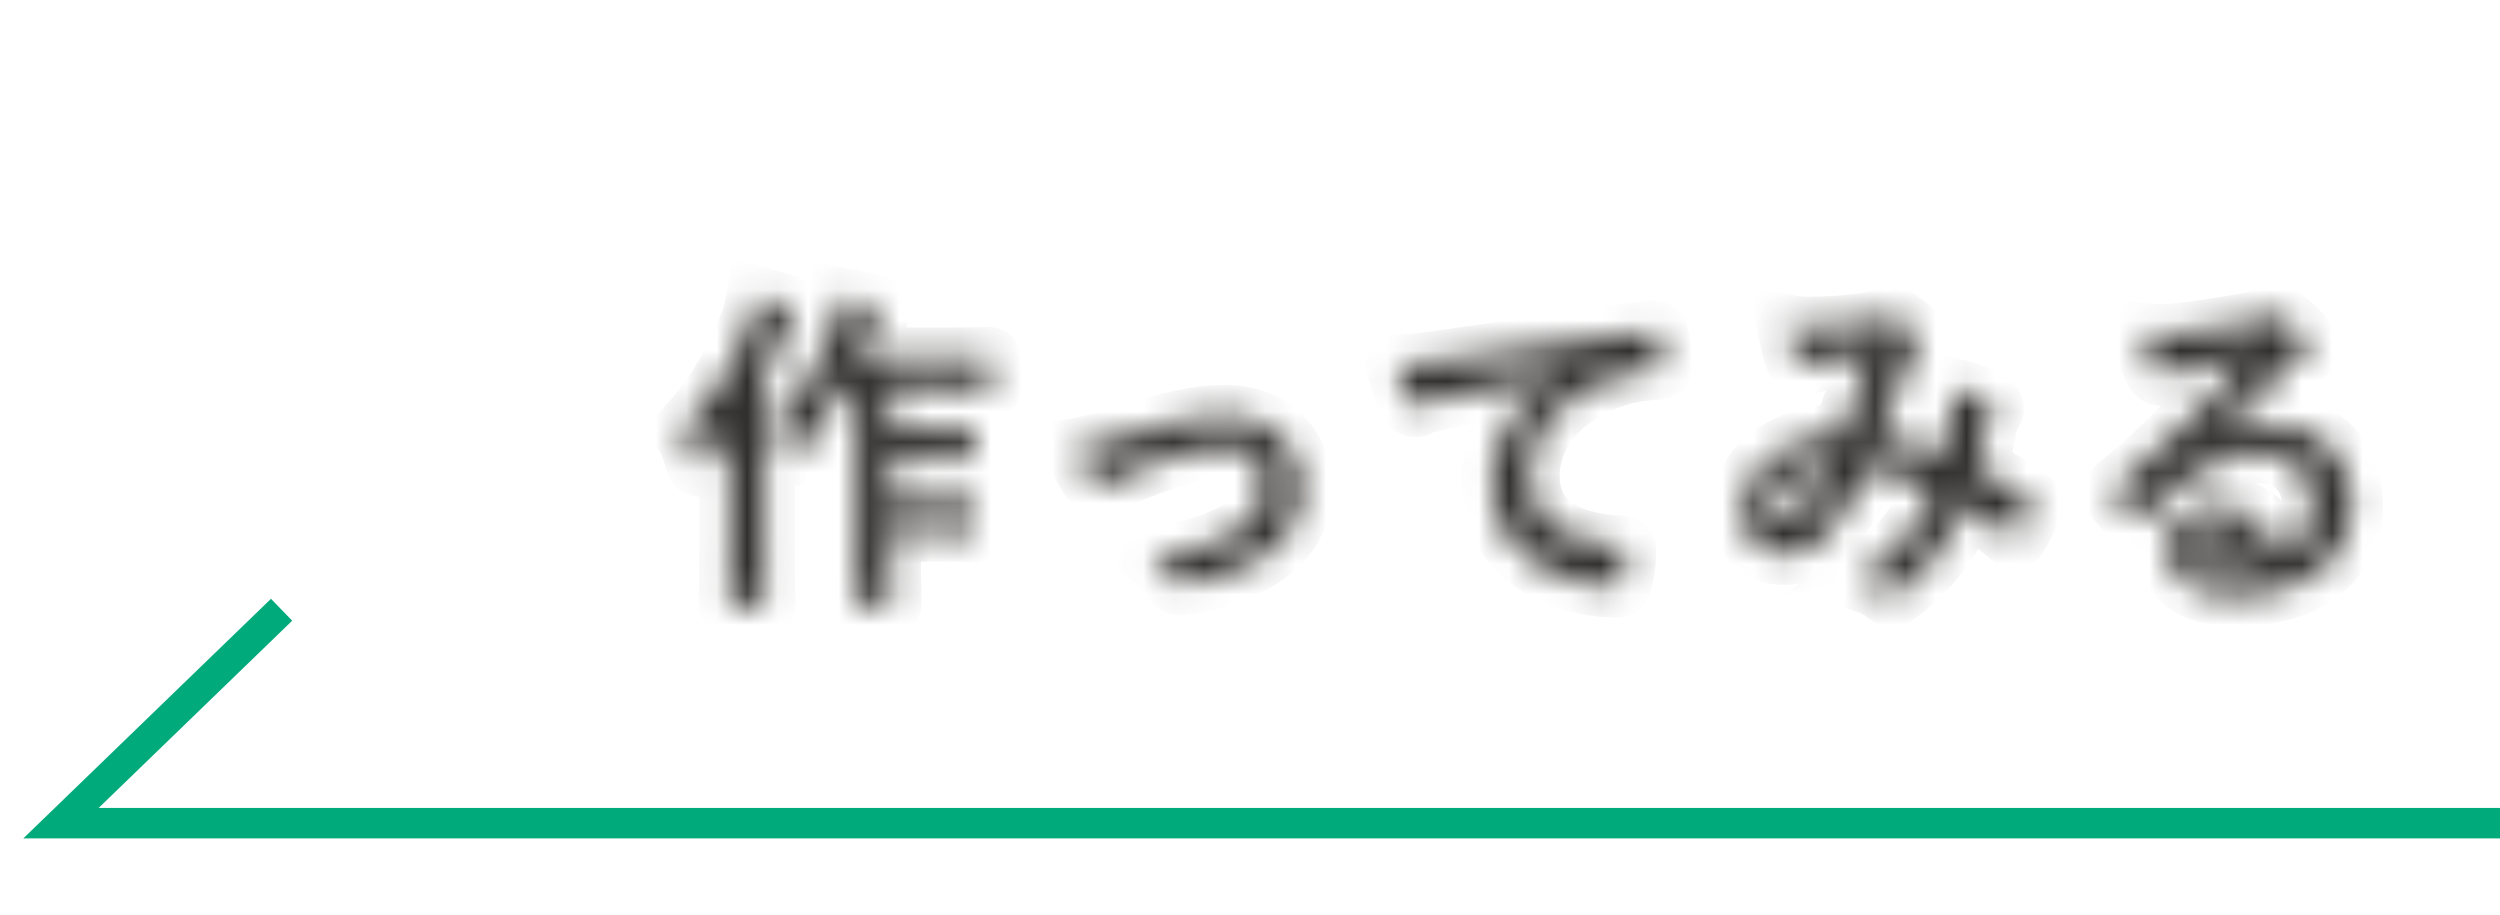
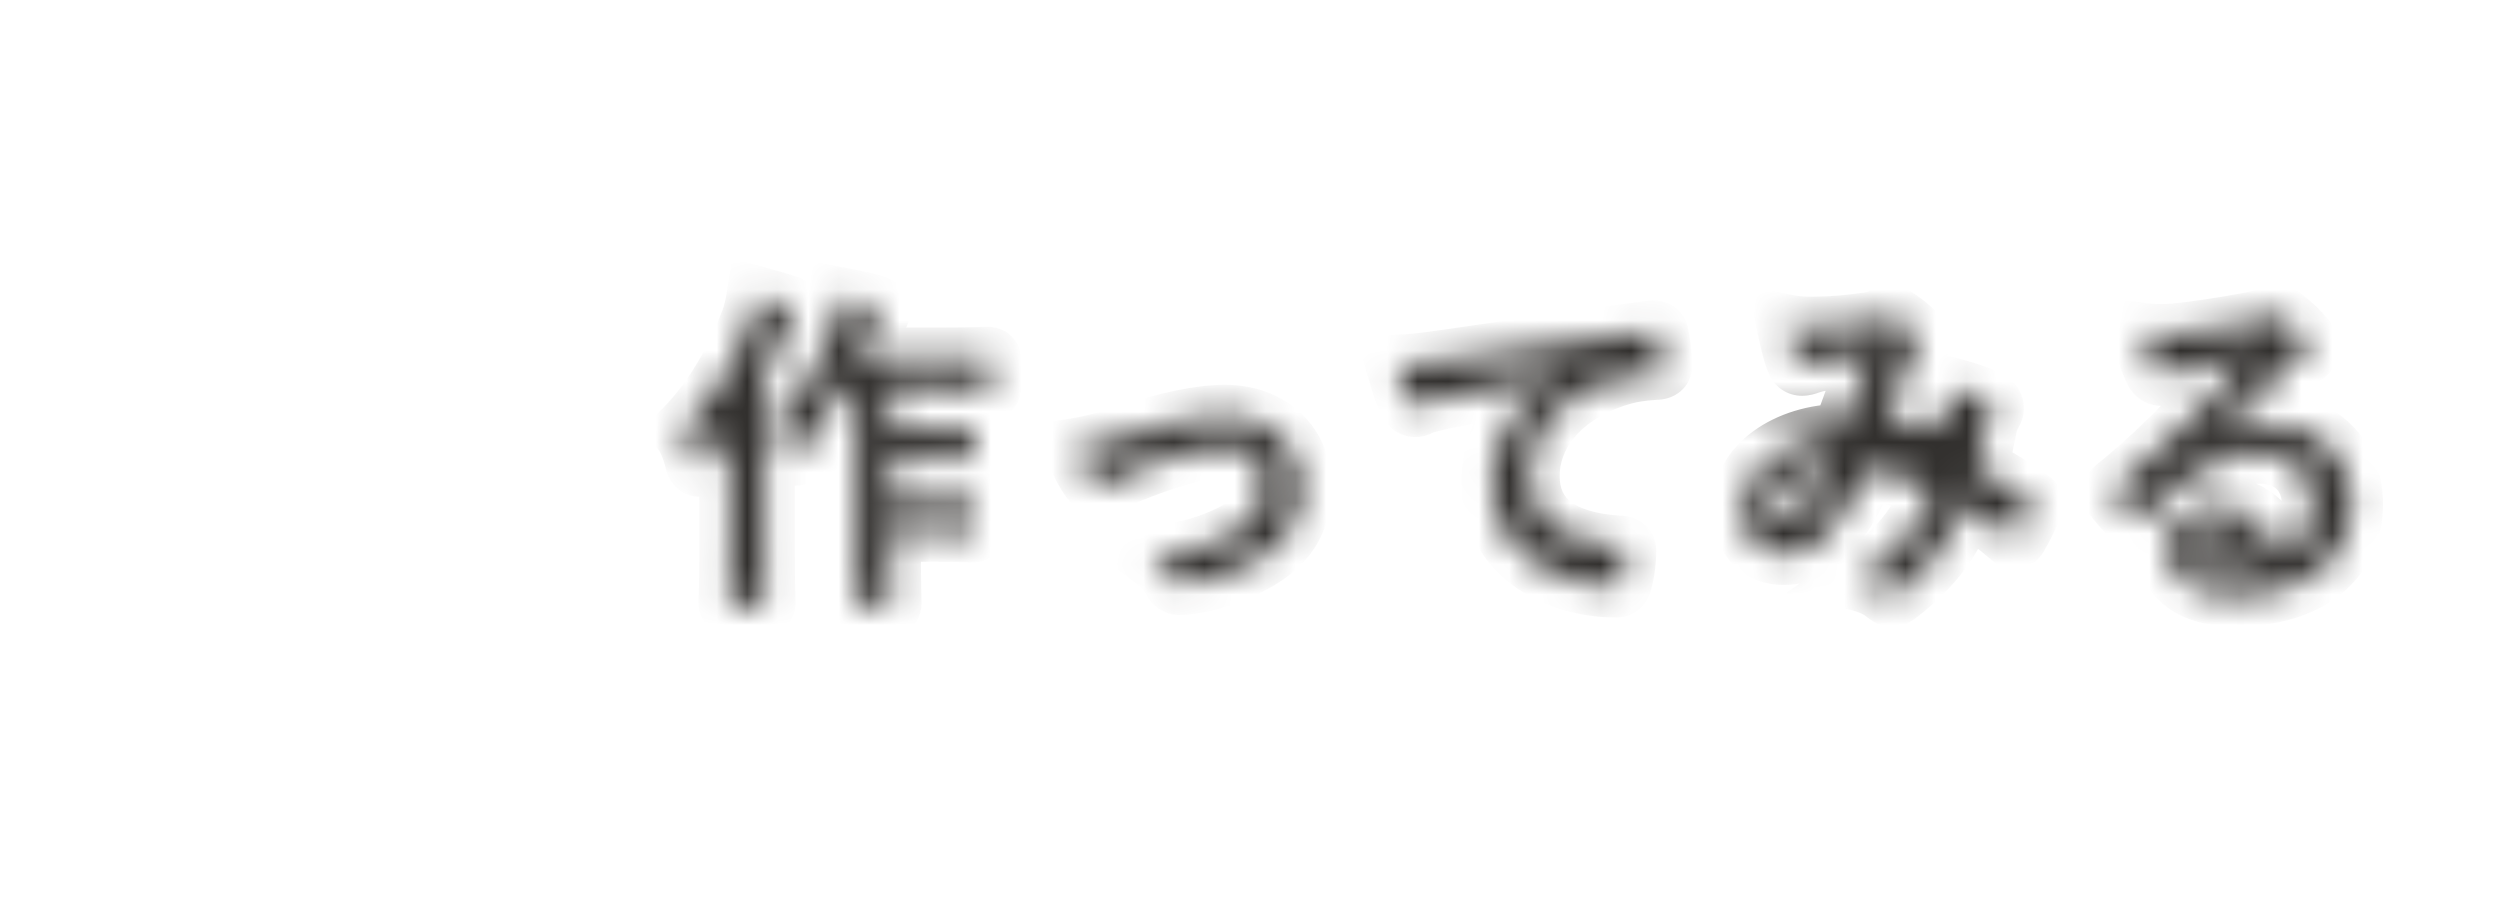
<svg xmlns="http://www.w3.org/2000/svg" width="82" height="30" viewBox="0 0 82 30" fill="none">
  <mask id="path-1-inside-1_735_1200" fill="white">
-     <path d="M28.072 12.763H27.632C27.247 13.467 26.796 14.171 26.312 14.754C26.213 14.875 26.158 14.93 26.103 14.93C26.037 14.93 25.982 14.864 25.894 14.71C25.729 14.413 25.531 14.182 25.366 14.039C26.246 13.104 27.027 11.674 27.379 10.607C27.467 10.332 27.533 10.024 27.555 9.771C27.962 9.848 28.303 9.914 28.644 10.013C28.776 10.046 28.853 10.101 28.853 10.178C28.853 10.255 28.831 10.321 28.754 10.387C28.677 10.453 28.567 10.64 28.468 10.926C28.369 11.19 28.259 11.465 28.127 11.74H30.998C31.977 11.74 32.307 11.718 32.362 11.718C32.483 11.718 32.494 11.729 32.494 11.85V12.653C32.494 12.774 32.483 12.785 32.362 12.785C32.307 12.785 31.977 12.763 30.998 12.763H29.205V14.072H30.613C31.482 14.072 31.768 14.05 31.834 14.05C31.944 14.05 31.955 14.061 31.955 14.171V14.974C31.955 15.084 31.944 15.095 31.834 15.095C31.768 15.095 31.482 15.073 30.613 15.073H29.205V16.415H30.613C31.493 16.415 31.79 16.393 31.856 16.393C31.966 16.393 31.977 16.404 31.977 16.503V17.317C31.977 17.438 31.966 17.449 31.856 17.449C31.79 17.449 31.493 17.427 30.613 17.427H29.205V18.032C29.205 19.132 29.227 19.693 29.227 19.748C29.227 19.858 29.216 19.869 29.106 19.869H28.171C28.061 19.869 28.05 19.858 28.05 19.748C28.05 19.682 28.072 19.132 28.072 18.032V12.763ZM23.936 18.065V15.535C23.936 15.128 23.947 14.633 23.958 14.149C23.705 14.512 23.419 14.842 23.133 15.161C23.056 15.249 22.99 15.293 22.946 15.293C22.88 15.293 22.836 15.238 22.803 15.106C22.715 14.721 22.55 14.347 22.396 14.149C23.441 13.115 24.167 11.762 24.629 10.53C24.728 10.277 24.783 10.002 24.827 9.738C25.223 9.848 25.586 9.936 25.894 10.057C26.026 10.112 26.07 10.156 26.07 10.222C26.07 10.299 26.048 10.343 25.96 10.42C25.883 10.486 25.828 10.574 25.718 10.882C25.531 11.366 25.311 11.861 25.069 12.334V18.065C25.069 19.143 25.091 19.682 25.091 19.737C25.091 19.847 25.08 19.858 24.97 19.858H24.035C23.925 19.858 23.914 19.847 23.914 19.737C23.914 19.671 23.936 19.143 23.936 18.065ZM35.244 14.721C35.794 14.633 36.333 14.49 36.96 14.292C38.313 13.841 39.38 13.621 40.172 13.621C41.668 13.621 42.68 14.6 42.68 15.975C42.68 17.097 42.152 17.878 41.107 18.439C40.535 18.758 39.765 19.066 38.83 19.165C38.632 19.198 38.544 19.154 38.467 19.011C38.346 18.791 38.148 18.549 37.796 18.285C39.083 18.087 39.688 17.9 40.447 17.526C41.074 17.196 41.437 16.679 41.437 15.887C41.437 15.106 40.953 14.677 40.073 14.677C39.314 14.677 38.159 15.051 36.96 15.535C36.685 15.656 36.465 15.788 36.344 15.876C36.256 15.953 36.19 15.986 36.124 15.986C36.025 15.986 35.948 15.92 35.838 15.788C35.585 15.469 35.42 15.084 35.244 14.721ZM51.048 12.367V12.345C49.706 12.598 48.529 12.829 47.352 13.071C46.934 13.17 46.824 13.192 46.659 13.247C46.582 13.28 46.505 13.335 46.417 13.335C46.34 13.335 46.252 13.269 46.208 13.17C46.065 12.873 45.944 12.488 45.801 11.982C46.362 11.96 46.692 11.916 47.55 11.795C48.903 11.597 51.323 11.234 54.161 10.86C54.326 10.838 54.381 10.904 54.392 10.981C54.447 11.234 54.502 11.641 54.513 11.949C54.513 12.081 54.447 12.114 54.304 12.114C53.787 12.147 53.435 12.202 52.962 12.356C51.092 12.994 50.157 14.281 50.157 15.601C50.157 17.02 51.169 17.79 53.083 17.911C53.259 17.911 53.325 17.955 53.325 18.076C53.325 18.362 53.281 18.747 53.204 19.022C53.171 19.187 53.127 19.253 52.995 19.253C51.059 19.253 48.936 18.142 48.936 15.854C48.936 14.292 49.717 13.236 51.048 12.367ZM63.775 14.897C63.885 14.391 63.962 13.973 64.006 13.478C64.028 13.236 64.028 13.027 63.995 12.73C64.567 12.873 65.007 13.038 65.271 13.203C65.37 13.258 65.425 13.401 65.348 13.5C65.282 13.643 65.205 13.764 65.172 13.929C65.084 14.391 64.974 14.875 64.864 15.348C65.491 15.667 66.173 16.096 66.58 16.404C66.69 16.47 66.679 16.525 66.646 16.635C66.536 16.899 66.305 17.361 66.173 17.581C66.14 17.636 66.107 17.658 66.074 17.658C66.03 17.658 65.986 17.625 65.942 17.581C65.458 17.163 65.018 16.844 64.501 16.547C63.94 17.812 63.346 18.615 62.279 19.44C62.18 19.517 62.125 19.561 62.059 19.561C62.015 19.561 61.971 19.539 61.894 19.484C61.597 19.242 61.322 19.132 60.937 19.033C62.312 18.076 62.983 17.163 63.401 16.052C62.796 15.744 62.015 15.502 61.223 15.381C60.64 16.591 60.321 17.141 59.881 17.581C59.474 18.01 59.034 18.186 58.473 18.186C57.835 18.186 57.164 17.746 57.164 16.679C57.164 15.315 58.572 14.248 60.409 14.248C60.772 13.335 61.047 12.565 61.322 11.641C60.717 11.707 60.167 11.773 59.804 11.817C59.65 11.839 59.485 11.872 59.309 11.938C59.254 11.96 59.177 11.982 59.111 11.982C59.023 11.982 58.968 11.938 58.935 11.861C58.836 11.641 58.726 11.212 58.616 10.662C58.946 10.728 59.254 10.739 59.584 10.728C60.112 10.728 60.662 10.673 61.289 10.585C61.564 10.541 61.685 10.486 61.828 10.398C61.872 10.365 61.927 10.354 61.971 10.354C62.026 10.354 62.081 10.365 62.125 10.398C62.4 10.563 62.664 10.783 62.873 11.003C62.939 11.069 62.972 11.124 62.972 11.19C62.972 11.256 62.928 11.311 62.862 11.377C62.697 11.531 62.653 11.74 62.565 11.949C62.279 12.697 61.971 13.555 61.641 14.347C62.334 14.435 62.983 14.6 63.775 14.897ZM60.024 15.293C58.902 15.337 58.198 15.92 58.198 16.547C58.198 16.899 58.319 17.053 58.583 17.053C58.792 17.053 59.001 16.91 59.221 16.635C59.474 16.316 59.738 15.876 60.024 15.293ZM72.674 14.358L72.685 14.391C73.301 14.039 73.818 13.896 74.434 13.896C76.04 13.896 77.162 14.952 77.162 16.536C77.162 18.373 75.677 19.55 73.323 19.55C71.937 19.55 71.101 18.956 71.101 17.933C71.101 17.196 71.794 16.591 72.652 16.591C73.686 16.591 74.445 17.141 74.72 18.197C75.49 17.845 75.842 17.361 75.842 16.525C75.842 15.524 75.138 14.864 74.115 14.864C73.202 14.864 72.19 15.271 71.299 16.03C70.98 16.316 70.672 16.635 70.342 16.965C70.265 17.042 70.21 17.086 70.155 17.086C70.111 17.086 70.056 17.053 69.99 16.987C69.759 16.789 69.517 16.503 69.341 16.272C69.275 16.184 69.308 16.107 69.396 16.019C70.254 15.326 71.013 14.622 72.003 13.588C72.685 12.884 73.202 12.334 73.708 11.707C73.048 11.828 72.267 11.982 71.585 12.125C71.442 12.158 71.299 12.191 71.123 12.257C71.068 12.279 70.958 12.312 70.903 12.312C70.793 12.312 70.716 12.257 70.661 12.125C70.529 11.872 70.43 11.564 70.276 10.937C70.606 10.981 70.969 10.981 71.299 10.959C71.97 10.893 72.938 10.75 73.796 10.585C74.071 10.53 74.291 10.475 74.401 10.42C74.456 10.387 74.555 10.332 74.61 10.332C74.72 10.332 74.786 10.365 74.863 10.42C75.193 10.673 75.413 10.893 75.6 11.124C75.688 11.223 75.721 11.3 75.721 11.388C75.721 11.498 75.655 11.597 75.534 11.652C75.347 11.74 75.259 11.817 75.05 12.004C74.247 12.785 73.51 13.555 72.674 14.358ZM73.631 18.472C73.488 17.867 73.158 17.526 72.696 17.526C72.377 17.526 72.168 17.713 72.168 17.944C72.168 18.285 72.465 18.516 73.125 18.516C73.323 18.516 73.466 18.505 73.631 18.472Z" />
+     <path d="M28.072 12.763H27.632C27.247 13.467 26.796 14.171 26.312 14.754C26.213 14.875 26.158 14.93 26.103 14.93C26.037 14.93 25.982 14.864 25.894 14.71C25.729 14.413 25.531 14.182 25.366 14.039C26.246 13.104 27.027 11.674 27.379 10.607C27.467 10.332 27.533 10.024 27.555 9.771C27.962 9.848 28.303 9.914 28.644 10.013C28.776 10.046 28.853 10.101 28.853 10.178C28.853 10.255 28.831 10.321 28.754 10.387C28.677 10.453 28.567 10.64 28.468 10.926C28.369 11.19 28.259 11.465 28.127 11.74H30.998C31.977 11.74 32.307 11.718 32.362 11.718C32.483 11.718 32.494 11.729 32.494 11.85V12.653C32.494 12.774 32.483 12.785 32.362 12.785C32.307 12.785 31.977 12.763 30.998 12.763H29.205V14.072H30.613C31.482 14.072 31.768 14.05 31.834 14.05C31.944 14.05 31.955 14.061 31.955 14.171V14.974C31.955 15.084 31.944 15.095 31.834 15.095C31.768 15.095 31.482 15.073 30.613 15.073H29.205V16.415H30.613C31.493 16.415 31.79 16.393 31.856 16.393C31.966 16.393 31.977 16.404 31.977 16.503V17.317C31.977 17.438 31.966 17.449 31.856 17.449C31.79 17.449 31.493 17.427 30.613 17.427H29.205V18.032C29.205 19.132 29.227 19.693 29.227 19.748C29.227 19.858 29.216 19.869 29.106 19.869H28.171C28.061 19.869 28.05 19.858 28.05 19.748C28.05 19.682 28.072 19.132 28.072 18.032V12.763ZM23.936 18.065V15.535C23.936 15.128 23.947 14.633 23.958 14.149C23.705 14.512 23.419 14.842 23.133 15.161C23.056 15.249 22.99 15.293 22.946 15.293C22.88 15.293 22.836 15.238 22.803 15.106C22.715 14.721 22.55 14.347 22.396 14.149C23.441 13.115 24.167 11.762 24.629 10.53C24.728 10.277 24.783 10.002 24.827 9.738C25.223 9.848 25.586 9.936 25.894 10.057C26.026 10.112 26.07 10.156 26.07 10.222C26.07 10.299 26.048 10.343 25.96 10.42C25.883 10.486 25.828 10.574 25.718 10.882C25.531 11.366 25.311 11.861 25.069 12.334V18.065C25.069 19.143 25.091 19.682 25.091 19.737C25.091 19.847 25.08 19.858 24.97 19.858H24.035C23.925 19.858 23.914 19.847 23.914 19.737C23.914 19.671 23.936 19.143 23.936 18.065ZM35.244 14.721C35.794 14.633 36.333 14.49 36.96 14.292C38.313 13.841 39.38 13.621 40.172 13.621C41.668 13.621 42.68 14.6 42.68 15.975C42.68 17.097 42.152 17.878 41.107 18.439C40.535 18.758 39.765 19.066 38.83 19.165C38.632 19.198 38.544 19.154 38.467 19.011C38.346 18.791 38.148 18.549 37.796 18.285C39.083 18.087 39.688 17.9 40.447 17.526C41.074 17.196 41.437 16.679 41.437 15.887C41.437 15.106 40.953 14.677 40.073 14.677C39.314 14.677 38.159 15.051 36.96 15.535C36.685 15.656 36.465 15.788 36.344 15.876C36.256 15.953 36.19 15.986 36.124 15.986C36.025 15.986 35.948 15.92 35.838 15.788C35.585 15.469 35.42 15.084 35.244 14.721ZM51.048 12.367V12.345C49.706 12.598 48.529 12.829 47.352 13.071C46.934 13.17 46.824 13.192 46.659 13.247C46.582 13.28 46.505 13.335 46.417 13.335C46.34 13.335 46.252 13.269 46.208 13.17C46.065 12.873 45.944 12.488 45.801 11.982C46.362 11.96 46.692 11.916 47.55 11.795C48.903 11.597 51.323 11.234 54.161 10.86C54.326 10.838 54.381 10.904 54.392 10.981C54.447 11.234 54.502 11.641 54.513 11.949C54.513 12.081 54.447 12.114 54.304 12.114C53.787 12.147 53.435 12.202 52.962 12.356C51.092 12.994 50.157 14.281 50.157 15.601C50.157 17.02 51.169 17.79 53.083 17.911C53.259 17.911 53.325 17.955 53.325 18.076C53.325 18.362 53.281 18.747 53.204 19.022C53.171 19.187 53.127 19.253 52.995 19.253C51.059 19.253 48.936 18.142 48.936 15.854C48.936 14.292 49.717 13.236 51.048 12.367ZC63.885 14.391 63.962 13.973 64.006 13.478C64.028 13.236 64.028 13.027 63.995 12.73C64.567 12.873 65.007 13.038 65.271 13.203C65.37 13.258 65.425 13.401 65.348 13.5C65.282 13.643 65.205 13.764 65.172 13.929C65.084 14.391 64.974 14.875 64.864 15.348C65.491 15.667 66.173 16.096 66.58 16.404C66.69 16.47 66.679 16.525 66.646 16.635C66.536 16.899 66.305 17.361 66.173 17.581C66.14 17.636 66.107 17.658 66.074 17.658C66.03 17.658 65.986 17.625 65.942 17.581C65.458 17.163 65.018 16.844 64.501 16.547C63.94 17.812 63.346 18.615 62.279 19.44C62.18 19.517 62.125 19.561 62.059 19.561C62.015 19.561 61.971 19.539 61.894 19.484C61.597 19.242 61.322 19.132 60.937 19.033C62.312 18.076 62.983 17.163 63.401 16.052C62.796 15.744 62.015 15.502 61.223 15.381C60.64 16.591 60.321 17.141 59.881 17.581C59.474 18.01 59.034 18.186 58.473 18.186C57.835 18.186 57.164 17.746 57.164 16.679C57.164 15.315 58.572 14.248 60.409 14.248C60.772 13.335 61.047 12.565 61.322 11.641C60.717 11.707 60.167 11.773 59.804 11.817C59.65 11.839 59.485 11.872 59.309 11.938C59.254 11.96 59.177 11.982 59.111 11.982C59.023 11.982 58.968 11.938 58.935 11.861C58.836 11.641 58.726 11.212 58.616 10.662C58.946 10.728 59.254 10.739 59.584 10.728C60.112 10.728 60.662 10.673 61.289 10.585C61.564 10.541 61.685 10.486 61.828 10.398C61.872 10.365 61.927 10.354 61.971 10.354C62.026 10.354 62.081 10.365 62.125 10.398C62.4 10.563 62.664 10.783 62.873 11.003C62.939 11.069 62.972 11.124 62.972 11.19C62.972 11.256 62.928 11.311 62.862 11.377C62.697 11.531 62.653 11.74 62.565 11.949C62.279 12.697 61.971 13.555 61.641 14.347C62.334 14.435 62.983 14.6 63.775 14.897ZM60.024 15.293C58.902 15.337 58.198 15.92 58.198 16.547C58.198 16.899 58.319 17.053 58.583 17.053C58.792 17.053 59.001 16.91 59.221 16.635C59.474 16.316 59.738 15.876 60.024 15.293ZM72.674 14.358L72.685 14.391C73.301 14.039 73.818 13.896 74.434 13.896C76.04 13.896 77.162 14.952 77.162 16.536C77.162 18.373 75.677 19.55 73.323 19.55C71.937 19.55 71.101 18.956 71.101 17.933C71.101 17.196 71.794 16.591 72.652 16.591C73.686 16.591 74.445 17.141 74.72 18.197C75.49 17.845 75.842 17.361 75.842 16.525C75.842 15.524 75.138 14.864 74.115 14.864C73.202 14.864 72.19 15.271 71.299 16.03C70.98 16.316 70.672 16.635 70.342 16.965C70.265 17.042 70.21 17.086 70.155 17.086C70.111 17.086 70.056 17.053 69.99 16.987C69.759 16.789 69.517 16.503 69.341 16.272C69.275 16.184 69.308 16.107 69.396 16.019C70.254 15.326 71.013 14.622 72.003 13.588C72.685 12.884 73.202 12.334 73.708 11.707C73.048 11.828 72.267 11.982 71.585 12.125C71.442 12.158 71.299 12.191 71.123 12.257C71.068 12.279 70.958 12.312 70.903 12.312C70.793 12.312 70.716 12.257 70.661 12.125C70.529 11.872 70.43 11.564 70.276 10.937C70.606 10.981 70.969 10.981 71.299 10.959C71.97 10.893 72.938 10.75 73.796 10.585C74.071 10.53 74.291 10.475 74.401 10.42C74.456 10.387 74.555 10.332 74.61 10.332C74.72 10.332 74.786 10.365 74.863 10.42C75.193 10.673 75.413 10.893 75.6 11.124C75.688 11.223 75.721 11.3 75.721 11.388C75.721 11.498 75.655 11.597 75.534 11.652C75.347 11.74 75.259 11.817 75.05 12.004C74.247 12.785 73.51 13.555 72.674 14.358ZM73.631 18.472C73.488 17.867 73.158 17.526 72.696 17.526C72.377 17.526 72.168 17.713 72.168 17.944C72.168 18.285 72.465 18.516 73.125 18.516C73.323 18.516 73.466 18.505 73.631 18.472Z" />
  </mask>
  <path d="M28.072 12.763H29.072V11.763H28.072V12.763ZM27.632 12.763V11.763H27.039L26.755 12.283L27.632 12.763ZM26.312 14.754L25.543 14.115L25.538 14.121L26.312 14.754ZM25.894 14.71L25.02 15.196L25.026 15.206L25.894 14.71ZM25.366 14.039L24.638 13.354L23.924 14.112L24.711 14.795L25.366 14.039ZM27.379 10.607L28.329 10.92L28.331 10.912L27.379 10.607ZM27.555 9.771L27.741 8.788L26.654 8.583L26.559 9.684L27.555 9.771ZM28.644 10.013L28.365 10.973L28.383 10.979L28.401 10.983L28.644 10.013ZM28.754 10.387L28.103 9.628L28.103 9.628L28.754 10.387ZM28.468 10.926L29.404 11.277L29.409 11.265L29.413 11.253L28.468 10.926ZM28.127 11.74L27.226 11.307L26.538 12.74H28.127V11.74ZM29.205 12.763V11.763H28.205V12.763H29.205ZM29.205 14.072H28.205V15.072H29.205V14.072ZM29.205 15.073V14.073H28.205V15.073H29.205ZM29.205 16.415H28.205V17.415H29.205V16.415ZM29.205 17.427V16.427H28.205V17.427H29.205ZM23.958 14.149L24.958 14.172L25.033 10.858L23.138 13.577L23.958 14.149ZM23.133 15.161L22.388 14.493L22.38 14.502L23.133 15.161ZM22.803 15.106L21.828 15.329L21.83 15.339L21.833 15.348L22.803 15.106ZM22.396 14.149L21.693 13.438L21.062 14.062L21.607 14.763L22.396 14.149ZM24.629 10.53L23.698 10.166L23.695 10.172L23.693 10.179L24.629 10.53ZM24.827 9.738L25.095 8.774L24.023 8.477L23.841 9.574L24.827 9.738ZM25.894 10.057L26.279 9.134L26.269 9.13L26.26 9.126L25.894 10.057ZM25.96 10.42L26.611 11.179L26.619 11.173L25.96 10.42ZM25.718 10.882L26.651 11.242L26.655 11.23L26.66 11.218L25.718 10.882ZM25.069 12.334L24.179 11.879L24.069 12.093V12.334H25.069ZM28.072 11.763H27.632V13.763H28.072V11.763ZM26.755 12.283C26.39 12.95 25.974 13.596 25.543 14.115L27.081 15.393C27.619 14.746 28.104 13.984 28.509 13.243L26.755 12.283ZM25.538 14.121C25.486 14.184 25.495 14.168 25.532 14.135C25.568 14.104 25.771 13.93 26.103 13.93V15.93C26.49 15.93 26.748 15.729 26.849 15.64C26.953 15.55 27.039 15.445 27.086 15.387L25.538 14.121ZM26.103 13.93C26.265 13.93 26.412 13.973 26.532 14.039C26.642 14.098 26.71 14.166 26.742 14.2C26.792 14.254 26.804 14.287 26.762 14.214L25.026 15.206C25.072 15.287 25.155 15.43 25.272 15.556C25.402 15.697 25.679 15.93 26.103 15.93V13.93ZM26.768 14.224C26.549 13.83 26.279 13.507 26.021 13.283L24.711 14.795C24.784 14.857 24.909 14.996 25.02 15.196L26.768 14.224ZM26.094 14.724C27.088 13.668 27.938 12.105 28.329 10.92L26.429 10.294C26.116 11.242 25.404 12.54 24.638 13.354L26.094 14.724ZM28.331 10.912C28.438 10.58 28.522 10.198 28.551 9.858L26.559 9.684C26.544 9.85 26.496 10.084 26.427 10.302L28.331 10.912ZM27.369 10.754C27.782 10.832 28.077 10.89 28.365 10.973L28.923 9.053C28.529 8.938 28.142 8.864 27.741 8.788L27.369 10.754ZM28.401 10.983C28.395 10.982 28.373 10.976 28.34 10.962C28.308 10.948 28.253 10.921 28.188 10.872C28.046 10.762 27.853 10.527 27.853 10.178H29.853C29.853 9.752 29.621 9.451 29.408 9.286C29.218 9.14 29.017 9.075 28.887 9.043L28.401 10.983ZM27.853 10.178C27.853 10.119 27.862 10.009 27.917 9.884C27.973 9.757 28.049 9.674 28.103 9.628L29.405 11.146C29.536 11.034 29.662 10.885 29.748 10.689C29.833 10.495 29.853 10.314 29.853 10.178H27.853ZM28.103 9.628C27.926 9.78 27.809 9.97 27.741 10.095C27.66 10.243 27.587 10.414 27.523 10.599L29.413 11.253C29.448 11.152 29.479 11.086 29.497 11.053C29.506 11.036 29.508 11.036 29.5 11.046C29.496 11.052 29.488 11.063 29.474 11.079C29.46 11.094 29.438 11.118 29.405 11.146L28.103 9.628ZM27.532 10.575C27.438 10.826 27.339 11.07 27.226 11.307L29.029 12.173C29.179 11.86 29.3 11.554 29.404 11.277L27.532 10.575ZM28.127 12.74H30.998V10.74H28.127V12.74ZM30.998 12.74C31.495 12.74 31.831 12.734 32.053 12.729C32.163 12.726 32.245 12.723 32.301 12.721C32.378 12.718 32.374 12.718 32.362 12.718V10.718C32.323 10.718 32.257 10.721 32.225 10.722C32.174 10.724 32.101 10.727 32.001 10.729C31.799 10.735 31.48 10.74 30.998 10.74V12.74ZM32.362 12.718C32.396 12.718 32.345 12.72 32.274 12.709C32.197 12.696 31.97 12.649 31.766 12.446C31.563 12.242 31.516 12.015 31.503 11.938C31.492 11.867 31.494 11.816 31.494 11.85H33.494C33.494 11.823 33.495 11.726 33.477 11.618C33.459 11.505 33.402 11.253 33.181 11.031C32.959 10.81 32.707 10.753 32.593 10.735C32.486 10.717 32.389 10.718 32.362 10.718V12.718ZM31.494 11.85V12.653H33.494V11.85H31.494ZM31.494 12.653C31.494 12.687 31.492 12.636 31.503 12.565C31.516 12.488 31.563 12.261 31.766 12.057C31.97 11.854 32.197 11.807 32.274 11.794C32.345 11.783 32.396 11.785 32.362 11.785V13.785C32.389 13.785 32.486 13.786 32.593 13.768C32.707 13.75 32.959 13.693 33.181 13.472C33.402 13.25 33.459 12.998 33.477 12.884C33.495 12.777 33.494 12.68 33.494 12.653H31.494ZM32.362 11.785C32.374 11.785 32.378 11.785 32.301 11.782C32.245 11.78 32.163 11.777 32.053 11.774C31.831 11.769 31.495 11.763 30.998 11.763V13.763C31.48 13.763 31.799 13.768 32.001 13.774C32.101 13.776 32.174 13.779 32.225 13.781C32.257 13.782 32.323 13.785 32.362 13.785V11.785ZM30.998 11.763H29.205V13.763H30.998V11.763ZM28.205 12.763V14.072H30.205V12.763H28.205ZM29.205 15.072H30.613V13.072H29.205V15.072ZM30.613 15.072C31.056 15.072 31.355 15.066 31.554 15.061C31.654 15.058 31.727 15.055 31.779 15.053C31.847 15.05 31.845 15.05 31.834 15.05V13.05C31.79 13.05 31.727 13.053 31.696 13.054C31.649 13.056 31.584 13.059 31.495 13.061C31.318 13.067 31.039 13.072 30.613 13.072V15.072ZM31.834 15.05C31.863 15.05 31.809 15.052 31.735 15.04C31.654 15.026 31.43 14.977 31.229 14.776C31.027 14.575 30.979 14.351 30.965 14.27C30.953 14.196 30.955 14.142 30.955 14.171H32.955C32.955 14.145 32.956 14.049 32.938 13.941C32.919 13.827 32.861 13.58 32.643 13.362C32.425 13.145 32.178 13.086 32.064 13.067C31.956 13.049 31.86 13.05 31.834 13.05V15.05ZM30.955 14.171V14.974H32.955V14.171H30.955ZM30.955 14.974C30.955 15.003 30.953 14.949 30.965 14.875C30.979 14.794 31.027 14.57 31.229 14.369C31.43 14.168 31.654 14.119 31.735 14.105C31.809 14.093 31.863 14.095 31.834 14.095V16.095C31.86 16.095 31.956 16.096 32.064 16.078C32.178 16.059 32.425 16 32.643 15.783C32.861 15.565 32.919 15.318 32.938 15.204C32.956 15.097 32.955 15 32.955 14.974H30.955ZM31.834 14.095C31.845 14.095 31.847 14.095 31.779 14.092C31.727 14.09 31.654 14.087 31.554 14.084C31.355 14.079 31.056 14.073 30.613 14.073V16.073C31.039 16.073 31.318 16.078 31.495 16.084C31.584 16.086 31.649 16.089 31.696 16.091C31.727 16.092 31.79 16.095 31.834 16.095V14.095ZM30.613 14.073H29.205V16.073H30.613V14.073ZM28.205 15.073V16.415H30.205V15.073H28.205ZM29.205 17.415H30.613V15.415H29.205V17.415ZM30.613 17.415C31.061 17.415 31.365 17.409 31.568 17.404C31.67 17.401 31.745 17.398 31.798 17.396C31.868 17.393 31.866 17.393 31.856 17.393V15.393C31.813 15.393 31.75 15.396 31.717 15.397C31.669 15.399 31.602 15.402 31.511 15.404C31.329 15.41 31.044 15.415 30.613 15.415V17.415ZM31.856 17.393C31.883 17.393 31.835 17.395 31.767 17.384C31.698 17.373 31.483 17.333 31.282 17.148C31.069 16.953 31.008 16.724 30.99 16.625C30.974 16.54 30.977 16.477 30.977 16.503H32.977C32.977 16.48 32.978 16.378 32.957 16.263C32.933 16.134 32.863 15.884 32.633 15.674C32.416 15.474 32.178 15.424 32.076 15.408C31.975 15.393 31.884 15.393 31.856 15.393V17.393ZM30.977 16.503V17.317H32.977V16.503H30.977ZM30.977 17.317C30.977 17.349 30.975 17.303 30.985 17.238C30.995 17.172 31.035 16.954 31.223 16.75C31.422 16.535 31.653 16.477 31.747 16.461C31.827 16.447 31.887 16.449 31.856 16.449V18.449C31.88 18.449 31.982 18.45 32.096 18.43C32.223 18.408 32.477 18.34 32.693 18.107C32.897 17.885 32.947 17.641 32.962 17.539C32.978 17.438 32.977 17.345 32.977 17.317H30.977ZM31.856 16.449C31.866 16.449 31.868 16.449 31.798 16.446C31.745 16.444 31.67 16.441 31.568 16.438C31.365 16.433 31.061 16.427 30.613 16.427V18.427C31.044 18.427 31.329 18.432 31.511 18.438C31.602 18.44 31.669 18.443 31.717 18.445C31.75 18.446 31.813 18.449 31.856 18.449V16.449ZM30.613 16.427H29.205V18.427H30.613V16.427ZM28.205 17.427V18.032H30.205V17.427H28.205ZM28.205 18.032C28.205 18.589 28.211 19.011 28.216 19.301C28.219 19.447 28.222 19.559 28.224 19.638C28.226 19.733 28.227 19.752 28.227 19.748H30.227C30.227 19.711 30.221 19.511 30.216 19.263C30.21 18.984 30.205 18.575 30.205 18.032H28.205ZM28.227 19.748C28.227 19.777 28.225 19.723 28.237 19.649C28.251 19.568 28.299 19.344 28.501 19.143C28.702 18.942 28.926 18.893 29.007 18.879C29.081 18.867 29.135 18.869 29.106 18.869V20.869C29.132 20.869 29.229 20.87 29.336 20.852C29.45 20.833 29.697 20.774 29.915 20.557C30.133 20.339 30.191 20.092 30.21 19.978C30.228 19.87 30.227 19.774 30.227 19.748H28.227ZM29.106 18.869H28.171V20.869H29.106V18.869ZM28.171 18.869C28.142 18.869 28.196 18.867 28.27 18.879C28.351 18.893 28.575 18.942 28.776 19.143C28.977 19.344 29.026 19.568 29.04 19.649C29.052 19.723 29.05 19.777 29.05 19.748H27.05C27.05 19.774 27.049 19.87 27.067 19.978C27.086 20.092 27.145 20.339 27.362 20.557C27.58 20.774 27.827 20.833 27.941 20.852C28.049 20.87 28.145 20.869 28.171 20.869V18.869ZM29.05 19.748C29.05 19.749 29.051 19.727 29.053 19.633C29.055 19.554 29.058 19.442 29.061 19.297C29.066 19.008 29.072 18.589 29.072 18.032H27.072C27.072 18.575 27.067 18.981 27.061 19.258C27.056 19.507 27.05 19.705 27.05 19.748H29.05ZM29.072 18.032V12.763H27.072V18.032H29.072ZM24.936 18.065V15.535H22.936V18.065H24.936ZM24.936 15.535C24.936 15.142 24.947 14.659 24.958 14.172L22.958 14.126C22.947 14.607 22.936 15.114 22.936 15.535H24.936ZM23.138 13.577C22.922 13.887 22.67 14.179 22.388 14.493L23.878 15.829C24.168 15.505 24.488 15.137 24.778 14.721L23.138 13.577ZM22.38 14.502C22.381 14.502 22.382 14.501 22.384 14.499C22.386 14.496 22.39 14.492 22.396 14.487C22.406 14.478 22.426 14.46 22.456 14.439C22.485 14.419 22.536 14.387 22.608 14.358C22.677 14.33 22.794 14.293 22.946 14.293V16.293C23.271 16.293 23.504 16.147 23.598 16.081C23.717 15.998 23.813 15.903 23.886 15.819L22.38 14.502ZM22.946 14.293C23.074 14.293 23.219 14.321 23.361 14.395C23.499 14.466 23.593 14.56 23.653 14.638C23.711 14.712 23.741 14.777 23.754 14.809C23.762 14.827 23.766 14.841 23.769 14.849C23.772 14.858 23.773 14.863 23.773 14.864L21.833 15.348C21.86 15.458 21.92 15.666 22.071 15.86C22.263 16.109 22.572 16.293 22.946 16.293V14.293ZM23.778 14.883C23.669 14.409 23.457 13.885 23.185 13.535L21.607 14.763C21.606 14.762 21.609 14.766 21.615 14.776C21.621 14.785 21.63 14.798 21.639 14.816C21.659 14.851 21.682 14.897 21.706 14.952C21.754 15.065 21.798 15.197 21.828 15.329L23.778 14.883ZM23.099 14.86C24.281 13.691 25.072 12.196 25.565 10.881L23.693 10.179C23.262 11.328 22.601 12.539 21.693 13.438L23.099 14.86ZM25.56 10.894C25.699 10.539 25.767 10.178 25.813 9.902L23.841 9.574C23.799 9.825 23.757 10.015 23.698 10.166L25.56 10.894ZM24.559 10.701C25.006 10.826 25.284 10.892 25.528 10.988L26.26 9.126C25.888 8.98 25.44 8.87 25.095 8.774L24.559 10.701ZM25.509 10.98C25.551 10.997 25.453 10.966 25.343 10.86C25.276 10.797 25.199 10.703 25.144 10.574C25.087 10.444 25.07 10.321 25.07 10.222H27.07C27.07 9.909 26.942 9.622 26.72 9.41C26.555 9.253 26.369 9.172 26.279 9.134L25.509 10.98ZM25.07 10.222C25.07 10.195 25.072 10.139 25.087 10.066C25.103 9.99 25.131 9.913 25.17 9.842C25.24 9.715 25.32 9.652 25.302 9.667L26.619 11.173C26.688 11.111 26.823 10.988 26.926 10.8C27.047 10.578 27.07 10.368 27.07 10.222H25.07ZM25.309 9.661C25.011 9.917 24.885 10.241 24.776 10.546L26.66 11.218C26.684 11.151 26.702 11.104 26.715 11.072C26.729 11.04 26.734 11.031 26.731 11.035C26.728 11.042 26.714 11.066 26.689 11.098C26.676 11.114 26.663 11.129 26.648 11.144C26.634 11.159 26.621 11.171 26.611 11.179L25.309 9.661ZM24.785 10.522C24.61 10.975 24.404 11.438 24.179 11.879L25.959 12.79C26.218 12.284 26.452 11.758 26.651 11.242L24.785 10.522ZM24.069 12.334V18.065H26.069V12.334H24.069ZM24.069 18.065C24.069 18.611 24.075 19.022 24.08 19.305C24.083 19.446 24.086 19.555 24.088 19.632C24.09 19.724 24.091 19.742 24.091 19.737H26.091C26.091 19.7 26.085 19.504 26.08 19.265C26.074 18.995 26.069 18.597 26.069 18.065H24.069ZM24.091 19.737C24.091 19.766 24.089 19.712 24.101 19.638C24.115 19.557 24.163 19.333 24.365 19.132C24.566 18.93 24.79 18.882 24.871 18.868C24.945 18.856 24.999 18.858 24.97 18.858V20.858C24.996 20.858 25.093 20.859 25.2 20.841C25.314 20.822 25.561 20.764 25.779 20.546C25.997 20.328 26.055 20.081 26.074 19.967C26.092 19.86 26.091 19.763 26.091 19.737H24.091ZM24.97 18.858H24.035V20.858H24.97V18.858ZM24.035 18.858C24.006 18.858 24.06 18.856 24.134 18.868C24.215 18.882 24.439 18.93 24.64 19.132C24.841 19.333 24.89 19.557 24.904 19.638C24.916 19.712 24.914 19.766 24.914 19.737H22.914C22.914 19.763 22.913 19.86 22.931 19.967C22.95 20.081 23.009 20.328 23.226 20.546C23.444 20.764 23.691 20.822 23.805 20.841C23.913 20.859 24.009 20.858 24.035 20.858V18.858ZM24.914 19.737C24.914 19.739 24.915 19.718 24.917 19.627C24.919 19.55 24.922 19.441 24.925 19.3C24.93 19.019 24.936 18.611 24.936 18.065H22.936C22.936 18.597 22.931 18.992 22.925 19.261C22.92 19.499 22.914 19.694 22.914 19.737H24.914ZM35.244 14.721L35.086 13.734L33.757 13.946L34.344 15.157L35.244 14.721ZM36.96 14.292L37.261 15.246L37.269 15.243L37.276 15.241L36.96 14.292ZM41.107 18.439L40.634 17.558L40.627 17.562L40.62 17.566L41.107 18.439ZM38.83 19.165L38.725 18.171L38.695 18.174L38.666 18.179L38.83 19.165ZM38.467 19.011L39.347 18.537L39.343 18.529L38.467 19.011ZM37.796 18.285L37.644 17.297L35.294 17.658L37.196 19.085L37.796 18.285ZM40.447 17.526L40.889 18.423L40.901 18.417L40.913 18.411L40.447 17.526ZM36.96 15.535L36.586 14.608L36.571 14.614L36.557 14.62L36.96 15.535ZM36.344 15.876L35.756 15.067L35.719 15.094L35.685 15.123L36.344 15.876ZM35.838 15.788L35.054 16.409L35.062 16.419L35.07 16.428L35.838 15.788ZM35.402 15.708C36.02 15.61 36.61 15.451 37.261 15.246L36.659 13.338C36.056 13.529 35.569 13.656 35.086 13.734L35.402 15.708ZM37.276 15.241C38.592 14.802 39.539 14.621 40.172 14.621V12.621C39.221 12.621 38.034 12.88 36.644 13.343L37.276 15.241ZM40.172 14.621C40.699 14.621 41.069 14.79 41.299 15.008C41.526 15.223 41.68 15.543 41.68 15.975H43.68C43.68 15.032 43.328 14.175 42.675 13.556C42.025 12.941 41.141 12.621 40.172 12.621V14.621ZM41.68 15.975C41.68 16.371 41.59 16.652 41.446 16.874C41.298 17.103 41.049 17.335 40.634 17.558L41.58 19.32C42.21 18.982 42.748 18.543 43.125 17.961C43.506 17.372 43.68 16.701 43.68 15.975H41.68ZM40.62 17.566C40.141 17.833 39.5 18.088 38.725 18.171L38.935 20.159C40.03 20.044 40.929 19.683 41.594 19.312L40.62 17.566ZM38.666 18.179C38.637 18.183 38.797 18.147 39.005 18.238C39.238 18.341 39.335 18.513 39.347 18.537L37.587 19.485C37.676 19.652 37.855 19.918 38.201 20.07C38.522 20.21 38.825 20.18 38.994 20.151L38.666 18.179ZM39.343 18.529C39.143 18.166 38.843 17.82 38.396 17.485L37.196 19.085C37.453 19.278 37.549 19.416 37.591 19.493L39.343 18.529ZM37.948 19.273C39.304 19.065 40.013 18.855 40.889 18.423L40.005 16.629C39.363 16.945 38.862 17.109 37.644 17.297L37.948 19.273ZM40.913 18.411C41.347 18.182 41.742 17.86 42.024 17.411C42.308 16.959 42.437 16.442 42.437 15.887H40.437C40.437 16.125 40.385 16.261 40.33 16.348C40.274 16.438 40.173 16.54 39.981 16.641L40.913 18.411ZM42.437 15.887C42.437 15.283 42.242 14.679 41.748 14.241C41.274 13.82 40.662 13.677 40.073 13.677V15.677C40.364 15.677 40.434 15.749 40.422 15.737C40.415 15.731 40.413 15.726 40.417 15.735C40.422 15.748 40.437 15.794 40.437 15.887H42.437ZM40.073 13.677C39.554 13.677 38.969 13.801 38.404 13.964C37.825 14.131 37.202 14.359 36.586 14.608L37.334 16.462C37.917 16.227 38.471 16.026 38.959 15.885C39.461 15.74 39.833 15.677 40.073 15.677V13.677ZM36.557 14.62C36.225 14.766 35.942 14.932 35.756 15.067L36.932 16.685C36.988 16.644 37.145 16.546 37.363 16.45L36.557 14.62ZM35.685 15.123C35.676 15.132 35.709 15.1 35.779 15.065C35.859 15.025 35.978 14.986 36.124 14.986V16.986C36.56 16.986 36.859 16.754 37.002 16.629L35.685 15.123ZM36.124 14.986C36.215 14.986 36.306 15.002 36.392 15.033C36.475 15.063 36.536 15.101 36.573 15.128C36.634 15.172 36.652 15.203 36.606 15.148L35.07 16.428C35.154 16.53 35.506 16.986 36.124 16.986V14.986ZM36.621 15.167C36.456 14.958 36.351 14.712 36.144 14.285L34.344 15.157C34.489 15.456 34.714 15.98 35.054 16.409L36.621 15.167ZM51.048 12.367L51.595 13.204L52.048 12.908V12.367H51.048ZM51.048 12.345H52.048V11.139L50.863 11.362L51.048 12.345ZM47.352 13.071L47.151 12.091L47.136 12.095L47.121 12.098L47.352 13.071ZM46.659 13.247L46.343 12.298L46.303 12.312L46.265 12.328L46.659 13.247ZM46.208 13.17L47.122 12.764L47.116 12.75L47.109 12.736L46.208 13.17ZM45.801 11.982L45.762 10.983L44.493 11.033L44.839 12.254L45.801 11.982ZM47.55 11.795L47.69 12.785L47.695 12.784L47.55 11.795ZM54.161 10.86L54.292 11.851L54.293 11.851L54.161 10.86ZM54.392 10.981L53.402 11.122L53.407 11.158L53.415 11.193L54.392 10.981ZM54.513 11.949H55.513V11.931L55.512 11.913L54.513 11.949ZM54.304 12.114V11.114H54.272L54.24 11.116L54.304 12.114ZM52.962 12.356L52.652 11.405L52.639 11.41L52.962 12.356ZM53.083 17.911L53.02 18.909L53.051 18.911H53.083V17.911ZM53.204 19.022L52.241 18.752L52.231 18.789L52.223 18.826L53.204 19.022ZM52.048 12.367V12.345H50.048V12.367H52.048ZM50.863 11.362C49.516 11.616 48.334 11.848 47.151 12.091L47.553 14.05C48.724 13.81 49.896 13.58 51.233 13.328L50.863 11.362ZM47.121 12.098C46.739 12.189 46.563 12.225 46.343 12.298L46.975 14.196C47.085 14.159 47.129 14.151 47.583 14.044L47.121 12.098ZM46.265 12.328C46.213 12.35 46.168 12.373 46.151 12.382C46.125 12.395 46.128 12.393 46.133 12.391C46.141 12.387 46.172 12.374 46.218 12.361C46.266 12.348 46.334 12.335 46.417 12.335V14.335C46.668 14.335 46.861 14.256 46.951 14.216C46.996 14.196 47.039 14.174 47.051 14.168C47.073 14.157 47.066 14.161 47.053 14.166L46.265 12.328ZM46.417 12.335C46.657 12.335 46.826 12.432 46.914 12.5C47.01 12.575 47.079 12.667 47.122 12.764L45.294 13.576C45.44 13.905 45.819 14.335 46.417 14.335V12.335ZM47.109 12.736C47.008 12.527 46.908 12.22 46.763 11.71L44.839 12.254C44.98 12.755 45.122 13.219 45.307 13.604L47.109 12.736ZM45.84 12.981C46.457 12.957 46.832 12.906 47.69 12.785L47.41 10.805C46.552 10.926 46.267 10.963 45.762 10.983L45.84 12.981ZM47.695 12.784C49.051 12.586 51.462 12.224 54.292 11.851L54.03 9.869C51.184 10.244 48.755 10.608 47.405 10.806L47.695 12.784ZM54.293 11.851C54.252 11.857 54.031 11.88 53.787 11.72C53.515 11.542 53.424 11.278 53.402 11.122L55.382 10.84C55.349 10.607 55.225 10.271 54.882 10.046C54.566 9.84 54.235 9.841 54.029 9.869L54.293 11.851ZM53.415 11.193C53.458 11.392 53.505 11.739 53.514 11.985L55.512 11.913C55.499 11.543 55.436 11.076 55.369 10.769L53.415 11.193ZM53.513 11.949C53.513 11.862 53.539 11.513 53.878 11.27C54.013 11.172 54.14 11.138 54.205 11.126C54.238 11.119 54.264 11.116 54.279 11.115C54.294 11.114 54.303 11.114 54.304 11.114V13.114C54.389 13.114 54.732 13.119 55.046 12.893C55.454 12.599 55.513 12.168 55.513 11.949H53.513ZM54.24 11.116C53.662 11.153 53.224 11.219 52.652 11.405L53.272 13.307C53.646 13.185 53.912 13.141 54.368 13.112L54.24 11.116ZM52.639 11.41C50.476 12.148 49.157 13.746 49.157 15.601H51.157C51.157 14.816 51.708 13.841 53.285 13.302L52.639 11.41ZM49.157 15.601C49.157 16.579 49.522 17.433 50.286 18.03C51.003 18.591 51.964 18.842 53.02 18.909L53.146 16.913C52.288 16.859 51.786 16.665 51.518 16.455C51.298 16.282 51.157 16.042 51.157 15.601H49.157ZM53.083 18.911C53.091 18.911 53.059 18.912 53.004 18.901C52.95 18.891 52.835 18.862 52.709 18.776C52.568 18.68 52.457 18.545 52.391 18.389C52.331 18.248 52.325 18.13 52.325 18.076H54.325C54.325 17.826 54.244 17.401 53.831 17.121C53.526 16.913 53.198 16.911 53.083 16.911V18.911ZM52.325 18.076C52.325 18.289 52.289 18.581 52.241 18.752L54.167 19.292C54.273 18.913 54.325 18.435 54.325 18.076H52.325ZM52.223 18.826C52.22 18.843 52.223 18.822 52.238 18.782C52.253 18.741 52.291 18.65 52.375 18.551C52.468 18.442 52.59 18.356 52.725 18.305C52.849 18.258 52.949 18.253 52.995 18.253V20.253C53.241 20.253 53.614 20.182 53.898 19.848C54.111 19.598 54.166 19.31 54.185 19.218L52.223 18.826ZM52.995 18.253C52.2 18.253 51.402 18.021 50.829 17.604C50.285 17.207 49.936 16.644 49.936 15.854H47.936C47.936 17.352 48.648 18.489 49.65 19.219C50.623 19.929 51.854 20.253 52.995 20.253V18.253ZM49.936 15.854C49.936 14.73 50.451 13.951 51.595 13.204L50.501 11.53C48.983 12.521 47.936 13.854 47.936 15.854H49.936ZM63.775 14.897L63.424 15.833L64.507 16.239L64.752 15.109L63.775 14.897ZM64.006 13.478L63.01 13.387L63.01 13.389L64.006 13.478ZM63.995 12.73L64.237 11.76L62.842 11.411L63.001 12.84L63.995 12.73ZM65.271 13.203L64.741 14.051L64.763 14.065L64.785 14.077L65.271 13.203ZM65.348 13.5L64.559 12.886L64.488 12.977L64.44 13.081L65.348 13.5ZM65.172 13.929L64.191 13.733L64.19 13.742L65.172 13.929ZM64.864 15.348L63.89 15.121L63.713 15.884L64.41 16.239L64.864 15.348ZM66.58 16.404L65.977 17.201L66.019 17.234L66.066 17.262L66.58 16.404ZM66.646 16.635L67.569 17.02L67.589 16.972L67.604 16.922L66.646 16.635ZM66.173 17.581L65.316 17.067L65.316 17.067L66.173 17.581ZM65.942 17.581L66.649 16.874L66.623 16.848L66.596 16.824L65.942 17.581ZM64.501 16.547L64.999 15.68L64.037 15.127L63.587 16.142L64.501 16.547ZM62.279 19.44L61.667 18.649L61.665 18.651L62.279 19.44ZM61.894 19.484L61.262 20.259L61.287 20.279L61.313 20.298L61.894 19.484ZM60.937 19.033L60.366 18.212L58.575 19.458L60.688 20.002L60.937 19.033ZM63.401 16.052L64.337 16.404L64.652 15.567L63.855 15.161L63.401 16.052ZM61.223 15.381L61.374 14.393L60.643 14.281L60.322 14.947L61.223 15.381ZM59.881 17.581L59.174 16.874L59.165 16.883L59.156 16.893L59.881 17.581ZM60.409 14.248V15.248H61.087L61.338 14.617L60.409 14.248ZM61.322 11.641L62.28 11.926L62.71 10.484L61.214 10.647L61.322 11.641ZM59.804 11.817L59.684 10.824L59.673 10.825L59.663 10.827L59.804 11.817ZM59.309 11.938L58.958 11.002L58.948 11.005L58.938 11.009L59.309 11.938ZM58.935 11.861L59.854 11.467L59.851 11.459L59.847 11.451L58.935 11.861ZM58.616 10.662L58.812 9.681L57.341 9.387L57.635 10.858L58.616 10.662ZM59.584 10.728V9.728H59.567L59.551 9.729L59.584 10.728ZM61.289 10.585L61.428 11.575L61.438 11.574L61.447 11.572L61.289 10.585ZM61.828 10.398L62.352 11.25L62.391 11.226L62.428 11.198L61.828 10.398ZM62.125 10.398L61.525 11.198L61.566 11.229L61.611 11.255L62.125 10.398ZM62.873 11.003L62.148 11.692L62.157 11.701L62.166 11.71L62.873 11.003ZM62.862 11.377L63.544 12.108L63.557 12.096L63.569 12.084L62.862 11.377ZM62.565 11.949L61.643 11.561L61.637 11.576L61.631 11.592L62.565 11.949ZM61.641 14.347L60.718 13.962L60.213 15.174L61.515 15.339L61.641 14.347ZM60.024 15.293L60.922 15.733L61.66 14.228L59.985 14.294L60.024 15.293ZM59.221 16.635L60.002 17.26L60.005 17.256L59.221 16.635ZM64.752 15.109C64.866 14.584 64.953 14.12 65.002 13.566L63.01 13.389C62.971 13.825 62.904 14.198 62.798 14.685L64.752 15.109ZM65.002 13.569C65.03 13.258 65.029 12.981 64.989 12.62L63.001 12.84C63.027 13.073 63.026 13.214 63.01 13.387L65.002 13.569ZM63.752 13.7C64.291 13.835 64.611 13.97 64.741 14.051L65.801 12.355C65.403 12.107 64.843 11.911 64.237 11.76L63.752 13.7ZM64.785 14.077C64.594 13.971 64.472 13.803 64.418 13.622C64.359 13.426 64.364 13.137 64.559 12.886L66.137 14.114C66.409 13.764 66.425 13.354 66.333 13.048C66.246 12.757 66.047 12.49 65.757 12.329L64.785 14.077ZM64.44 13.081C64.439 13.084 64.255 13.414 64.191 13.733L66.153 14.125C66.148 14.146 66.143 14.153 66.156 14.124C66.164 14.107 66.174 14.088 66.192 14.051C66.208 14.019 66.232 13.971 66.256 13.919L64.44 13.081ZM64.19 13.742C64.106 14.182 64 14.649 63.89 15.121L65.838 15.575C65.948 15.101 66.062 14.6 66.154 14.116L64.19 13.742ZM64.41 16.239C64.991 16.534 65.622 16.933 65.977 17.201L67.183 15.607C66.724 15.259 65.991 14.8 65.317 14.457L64.41 16.239ZM66.066 17.262C66.017 17.233 65.756 17.064 65.685 16.692C65.656 16.543 65.673 16.427 65.681 16.382C65.689 16.342 65.697 16.317 65.688 16.348L67.604 16.922C67.611 16.898 67.634 16.825 67.649 16.741C67.665 16.653 67.684 16.499 67.649 16.314C67.563 15.871 67.253 15.641 67.094 15.546L66.066 17.262ZM65.723 16.25C65.629 16.475 65.42 16.893 65.316 17.067L67.031 18.096C67.19 17.829 67.442 17.323 67.569 17.02L65.723 16.25ZM65.316 17.067C65.34 17.026 65.403 16.931 65.523 16.84C65.659 16.739 65.849 16.658 66.074 16.658V18.658C66.632 18.658 66.929 18.265 67.031 18.096L65.316 17.067ZM66.074 16.658C66.305 16.658 66.468 16.744 66.538 16.788C66.609 16.832 66.648 16.873 66.649 16.874L65.235 18.288C65.28 18.333 65.363 18.412 65.478 18.484C65.593 18.556 65.799 18.658 66.074 18.658V16.658ZM66.596 16.824C66.07 16.371 65.579 16.013 64.999 15.68L64.003 17.414C64.457 17.675 64.846 17.955 65.288 18.338L66.596 16.824ZM63.587 16.142C63.085 17.273 62.588 17.937 61.667 18.649L62.891 20.231C64.104 19.293 64.795 18.351 65.415 16.952L63.587 16.142ZM61.665 18.651C61.636 18.673 61.625 18.682 61.615 18.689C61.607 18.695 61.618 18.686 61.642 18.672C61.696 18.639 61.846 18.561 62.059 18.561V20.561C62.338 20.561 62.548 20.461 62.671 20.387C62.77 20.328 62.865 20.251 62.893 20.229L61.665 18.651ZM62.059 18.561C62.22 18.561 62.345 18.605 62.417 18.639C62.473 18.666 62.501 18.689 62.475 18.67L61.313 20.298C61.378 20.344 61.66 20.561 62.059 20.561V18.561ZM62.526 18.709C62.078 18.344 61.653 18.184 61.186 18.064L60.688 20.002C60.991 20.079 61.116 20.14 61.262 20.259L62.526 18.709ZM61.508 19.854C63.03 18.795 63.84 17.726 64.337 16.404L62.465 15.7C62.126 16.6 61.594 17.357 60.366 18.212L61.508 19.854ZM63.855 15.161C63.141 14.797 62.255 14.527 61.374 14.393L61.072 16.369C61.775 16.477 62.451 16.691 62.947 16.943L63.855 15.161ZM60.322 14.947C59.735 16.165 59.479 16.569 59.174 16.874L60.588 18.288C61.163 17.713 61.545 17.017 62.124 15.815L60.322 14.947ZM59.156 16.893C58.943 17.116 58.768 17.186 58.473 17.186V19.186C59.3 19.186 60.005 18.904 60.606 18.269L59.156 16.893ZM58.473 17.186C58.378 17.186 58.315 17.154 58.28 17.12C58.257 17.096 58.164 16.994 58.164 16.679H56.164C56.164 17.431 56.407 18.082 56.878 18.546C57.338 18.998 57.93 19.186 58.473 19.186V17.186ZM58.164 16.679C58.164 16.113 58.841 15.248 60.409 15.248V13.248C58.303 13.248 56.164 14.517 56.164 16.679H58.164ZM61.338 14.617C61.71 13.683 61.995 12.884 62.28 11.926L60.364 11.356C60.099 12.246 59.834 12.987 59.48 13.879L61.338 14.617ZM61.214 10.647C60.602 10.714 60.048 10.78 59.684 10.824L59.924 12.81C60.286 12.766 60.831 12.7 61.43 12.635L61.214 10.647ZM59.663 10.827C59.468 10.855 59.226 10.901 58.958 11.002L59.66 12.874C59.744 12.843 59.832 12.823 59.945 12.807L59.663 10.827ZM58.938 11.009C58.95 11.005 58.963 11 58.981 10.996C58.99 10.993 59.005 10.99 59.025 10.988C59.044 10.985 59.073 10.982 59.111 10.982V12.982C59.358 12.982 59.571 12.91 59.68 12.867L58.938 11.009ZM59.111 10.982C59.242 10.982 59.418 11.018 59.584 11.137C59.742 11.249 59.819 11.386 59.854 11.467L58.016 12.255C58.084 12.413 58.205 12.61 58.421 12.764C58.645 12.924 58.892 12.982 59.111 12.982V10.982ZM59.847 11.451C59.801 11.348 59.709 11.027 59.597 10.466L57.635 10.858C57.743 11.397 57.871 11.934 58.023 12.271L59.847 11.451ZM58.42 11.643C58.851 11.729 59.242 11.74 59.617 11.727L59.551 9.729C59.266 9.738 59.041 9.727 58.812 9.681L58.42 11.643ZM59.584 11.728C60.179 11.728 60.782 11.666 61.428 11.575L61.15 9.595C60.542 9.68 60.045 9.728 59.584 9.728V11.728ZM61.447 11.572C61.847 11.508 62.093 11.409 62.352 11.25L61.304 9.546C61.282 9.56 61.272 9.565 61.268 9.567C61.266 9.568 61.265 9.569 61.264 9.569C61.26 9.57 61.228 9.582 61.131 9.598L61.447 11.572ZM62.428 11.198C62.333 11.269 62.24 11.307 62.167 11.327C62.095 11.347 62.029 11.354 61.971 11.354V9.354C61.787 9.354 61.498 9.396 61.228 9.598L62.428 11.198ZM61.971 11.354C61.909 11.354 61.719 11.344 61.525 11.198L62.725 9.598C62.443 9.386 62.143 9.354 61.971 9.354V11.354ZM61.611 11.255C61.799 11.368 61.993 11.529 62.148 11.692L63.598 10.314C63.335 10.037 63.001 9.758 62.639 9.541L61.611 11.255ZM62.166 11.71C62.166 11.71 62.117 11.663 62.069 11.575C62.013 11.472 61.972 11.339 61.972 11.19H63.972C63.972 10.725 63.711 10.427 63.58 10.296L62.166 11.71ZM61.972 11.19C61.972 10.983 62.046 10.829 62.098 10.747C62.141 10.68 62.179 10.646 62.155 10.67L63.569 12.084C63.609 12.044 63.972 11.719 63.972 11.19H61.972ZM62.18 10.646C61.959 10.852 61.84 11.079 61.768 11.242C61.734 11.32 61.706 11.396 61.688 11.445C61.667 11.502 61.655 11.533 61.643 11.561L63.487 12.337C63.519 12.261 63.546 12.187 63.563 12.141C63.583 12.087 63.593 12.062 63.601 12.043C63.615 12.011 63.6 12.056 63.544 12.108L62.18 10.646ZM61.631 11.592C61.334 12.367 61.041 13.188 60.718 13.962L62.564 14.732C62.901 13.922 63.224 13.027 63.499 12.306L61.631 11.592ZM61.515 15.339C62.12 15.416 62.693 15.559 63.424 15.833L64.126 13.961C63.273 13.641 62.548 13.454 61.767 13.355L61.515 15.339ZM59.985 14.294C59.267 14.322 58.609 14.525 58.103 14.892C57.599 15.258 57.198 15.835 57.198 16.547H59.198C59.198 16.633 59.15 16.604 59.278 16.511C59.404 16.419 59.659 16.308 60.063 16.292L59.985 14.294ZM57.198 16.547C57.198 16.8 57.234 17.197 57.498 17.54C57.808 17.945 58.248 18.053 58.583 18.053V16.053C58.611 16.053 58.69 16.057 58.792 16.099C58.903 16.144 59.007 16.222 59.085 16.324C59.222 16.503 59.198 16.646 59.198 16.547H57.198ZM58.583 18.053C59.269 18.053 59.736 17.592 60.002 17.26L58.44 16.01C58.406 16.052 58.38 16.08 58.362 16.098C58.344 16.115 58.338 16.118 58.346 16.113C58.353 16.108 58.378 16.093 58.42 16.079C58.463 16.064 58.519 16.053 58.583 16.053V18.053ZM60.005 17.256C60.32 16.859 60.62 16.349 60.922 15.733L59.126 14.853C58.856 15.403 58.628 15.773 58.438 16.014L60.005 17.256ZM72.674 14.358L71.981 13.637L71.525 14.075L71.725 14.674L72.674 14.358ZM72.685 14.391L71.736 14.707L72.122 15.864L73.181 15.259L72.685 14.391ZM74.72 18.197L73.752 18.449L74.052 19.602L75.136 19.107L74.72 18.197ZM71.299 16.03L70.65 15.269L70.641 15.277L70.631 15.285L71.299 16.03ZM70.342 16.965L69.635 16.258L70.342 16.965ZM69.99 16.987L70.697 16.28L70.67 16.253L70.641 16.228L69.99 16.987ZM69.341 16.272L68.541 16.872L68.546 16.878L69.341 16.272ZM69.396 16.019L68.768 15.241L68.726 15.274L68.689 15.312L69.396 16.019ZM72.003 13.588L71.285 12.892L71.281 12.896L72.003 13.588ZM73.708 11.707L74.486 12.335L76.179 10.237L73.528 10.723L73.708 11.707ZM71.585 12.125L71.38 11.146L71.37 11.148L71.36 11.151L71.585 12.125ZM71.123 12.257L70.772 11.321L70.762 11.325L70.752 11.329L71.123 12.257ZM70.661 12.125L71.584 11.74L71.567 11.701L71.548 11.662L70.661 12.125ZM70.276 10.937L70.408 9.946L68.955 9.752L69.305 11.175L70.276 10.937ZM71.299 10.959L71.365 11.957L71.381 11.956L71.397 11.954L71.299 10.959ZM73.796 10.585L73.985 11.567L73.992 11.566L73.796 10.585ZM74.401 10.42L74.848 11.314L74.883 11.297L74.915 11.277L74.401 10.42ZM74.863 10.42L75.471 9.626L75.458 9.616L75.444 9.606L74.863 10.42ZM75.6 11.124L74.823 11.753L74.837 11.771L74.853 11.788L75.6 11.124ZM75.534 11.652L75.12 10.742L75.108 10.747L75.534 11.652ZM75.05 12.004L74.383 11.259L74.368 11.273L74.353 11.287L75.05 12.004ZM73.631 18.472L73.827 19.453L74.842 19.25L74.604 18.242L73.631 18.472ZM71.725 14.674L71.736 14.707L73.634 14.075L73.623 14.042L71.725 14.674ZM73.181 15.259C73.664 14.983 74.012 14.896 74.434 14.896V12.896C73.624 12.896 72.938 13.095 72.189 13.523L73.181 15.259ZM74.434 14.896C75.016 14.896 75.438 15.084 75.708 15.343C75.974 15.599 76.162 15.989 76.162 16.536H78.162C78.162 15.499 77.789 14.569 77.093 13.901C76.4 13.236 75.459 12.896 74.434 12.896V14.896ZM76.162 16.536C76.162 17.158 75.924 17.618 75.507 17.946C75.065 18.294 74.345 18.55 73.323 18.55V20.55C74.655 20.55 75.854 20.218 76.744 19.518C77.658 18.798 78.162 17.751 78.162 16.536H76.162ZM73.323 18.55C72.754 18.55 72.431 18.425 72.278 18.315C72.165 18.233 72.101 18.135 72.101 17.933H70.101C70.101 18.754 70.455 19.464 71.106 19.936C71.718 20.378 72.506 20.55 73.323 20.55V18.55ZM72.101 17.933C72.101 17.892 72.118 17.821 72.21 17.741C72.303 17.66 72.457 17.591 72.652 17.591V15.591C71.38 15.591 70.101 16.515 70.101 17.933H72.101ZM72.652 17.591C72.989 17.591 73.214 17.678 73.364 17.793C73.513 17.907 73.662 18.102 73.752 18.449L75.688 17.945C75.503 17.236 75.135 16.628 74.577 16.203C74.021 15.778 73.349 15.591 72.652 15.591V17.591ZM75.136 19.107C75.621 18.884 76.074 18.576 76.395 18.107C76.722 17.629 76.842 17.087 76.842 16.525H74.842C74.842 16.799 74.786 16.917 74.744 16.978C74.697 17.048 74.589 17.157 74.304 17.288L75.136 19.107ZM76.842 16.525C76.842 15.781 76.575 15.094 76.053 14.596C75.535 14.102 74.843 13.864 74.115 13.864V15.864C74.41 15.864 74.581 15.956 74.672 16.042C74.757 16.125 74.842 16.268 74.842 16.525H76.842ZM74.115 13.864C72.914 13.864 71.68 14.392 70.65 15.269L71.948 16.791C72.7 16.151 73.49 15.864 74.115 15.864V13.864ZM70.631 15.285C70.286 15.595 69.947 15.946 69.635 16.258L71.049 17.672C71.397 17.324 71.674 17.037 71.966 16.775L70.631 15.285ZM69.635 16.258C69.602 16.29 69.625 16.264 69.677 16.228C69.734 16.189 69.903 16.086 70.155 16.086V18.086C70.462 18.086 70.686 17.961 70.804 17.881C70.916 17.804 71.005 17.717 71.049 17.672L69.635 16.258ZM70.155 16.086C70.379 16.086 70.534 16.167 70.595 16.204C70.662 16.244 70.696 16.279 70.697 16.28L69.283 17.694C69.35 17.761 69.445 17.846 69.566 17.919C69.682 17.988 69.887 18.086 70.155 18.086V16.086ZM70.641 16.228C70.489 16.098 70.297 15.877 70.136 15.666L68.546 16.878C68.737 17.13 69.029 17.48 69.339 17.746L70.641 16.228ZM70.141 15.672C70.19 15.738 70.251 15.842 70.284 15.984C70.318 16.131 70.311 16.276 70.277 16.403C70.245 16.522 70.196 16.605 70.165 16.65C70.134 16.695 70.108 16.721 70.103 16.726L68.689 15.312C68.61 15.391 68.425 15.586 68.344 15.888C68.242 16.273 68.356 16.625 68.541 16.872L70.141 15.672ZM70.024 16.797C70.922 16.072 71.712 15.338 72.725 14.28L71.281 12.896C70.314 13.906 69.586 14.58 68.768 15.241L70.024 16.797ZM72.721 14.284C73.406 13.576 73.95 12.999 74.486 12.335L72.93 11.079C72.454 11.669 71.963 12.191 71.285 12.892L72.721 14.284ZM73.528 10.723C72.859 10.846 72.069 11.002 71.38 11.146L71.79 13.104C72.465 12.962 73.237 12.81 73.888 12.691L73.528 10.723ZM71.36 11.151C71.216 11.184 71.016 11.229 70.772 11.321L71.474 13.193C71.582 13.153 71.668 13.132 71.81 13.099L71.36 11.151ZM70.752 11.329C70.762 11.324 70.766 11.323 70.762 11.325C70.76 11.325 70.757 11.326 70.755 11.326C70.753 11.327 70.76 11.325 70.774 11.323C70.782 11.321 70.795 11.319 70.814 11.317C70.831 11.315 70.862 11.312 70.903 11.312V13.312C71.072 13.312 71.222 13.272 71.271 13.259C71.345 13.239 71.425 13.213 71.494 13.185L70.752 11.329ZM70.903 11.312C71.027 11.312 71.203 11.348 71.366 11.471C71.513 11.583 71.57 11.706 71.584 11.74L69.738 12.51C69.807 12.676 69.93 12.893 70.157 13.065C70.4 13.249 70.669 13.312 70.903 13.312V11.312ZM71.548 11.662C71.477 11.526 71.4 11.323 71.247 10.698L69.305 11.175C69.46 11.805 69.582 12.218 69.774 12.588L71.548 11.662ZM70.144 11.928C70.561 11.984 70.994 11.982 71.365 11.957L71.233 9.961C70.944 9.98 70.651 9.978 70.408 9.946L70.144 11.928ZM71.397 11.954C72.104 11.885 73.102 11.737 73.985 11.567L73.607 9.603C72.774 9.763 71.836 9.901 71.201 9.964L71.397 11.954ZM73.992 11.566C74.238 11.516 74.597 11.44 74.848 11.314L73.954 9.526C73.981 9.512 73.992 9.509 73.977 9.515C73.963 9.519 73.939 9.526 73.903 9.536C73.828 9.556 73.727 9.579 73.6 9.604L73.992 11.566ZM74.915 11.277C74.931 11.268 74.935 11.267 74.927 11.271C74.922 11.273 74.9 11.283 74.864 11.294C74.846 11.3 74.816 11.309 74.778 11.316C74.742 11.323 74.683 11.332 74.61 11.332V9.332C74.339 9.332 74.121 9.44 74.084 9.457C73.999 9.496 73.926 9.539 73.886 9.563L74.915 11.277ZM74.61 11.332C74.558 11.332 74.48 11.323 74.394 11.29C74.318 11.261 74.273 11.227 74.282 11.234L75.444 9.606C75.262 9.476 74.996 9.332 74.61 9.332V11.332ZM74.255 11.214C74.527 11.422 74.689 11.588 74.823 11.753L76.377 10.495C76.137 10.198 75.859 9.924 75.471 9.626L74.255 11.214ZM74.853 11.788C74.853 11.788 74.851 11.786 74.847 11.782C74.844 11.777 74.838 11.77 74.832 11.761C74.819 11.742 74.8 11.712 74.782 11.672C74.741 11.58 74.721 11.481 74.721 11.388H76.721C76.721 10.975 76.536 10.672 76.347 10.46L74.853 11.788ZM74.721 11.388C74.721 11.237 74.768 11.09 74.853 10.969C74.935 10.85 75.037 10.78 75.12 10.742L75.948 12.562C76.371 12.37 76.721 11.947 76.721 11.388H74.721ZM75.108 10.747C74.776 10.903 74.594 11.07 74.383 11.259L75.717 12.749C75.83 12.648 75.87 12.614 75.9 12.591C75.913 12.582 75.922 12.575 75.96 12.557L75.108 10.747ZM74.353 11.287C73.479 12.137 72.852 12.8 71.981 13.637L73.367 15.079C74.168 14.31 75.015 13.433 75.747 12.721L74.353 11.287ZM74.604 18.242C74.505 17.823 74.321 17.401 73.996 17.071C73.653 16.721 73.199 16.526 72.696 16.526V18.526C72.686 18.526 72.66 18.524 72.628 18.51C72.596 18.497 72.577 18.48 72.57 18.473C72.565 18.468 72.576 18.477 72.594 18.515C72.613 18.552 72.637 18.613 72.658 18.702L74.604 18.242ZM72.696 16.526C72.018 16.526 71.168 16.985 71.168 17.944H73.168C73.168 18.15 73.069 18.321 72.947 18.421C72.832 18.516 72.729 18.526 72.696 18.526V16.526ZM71.168 17.944C71.168 18.457 71.417 18.916 71.86 19.2C72.245 19.447 72.704 19.516 73.125 19.516V17.516C73.016 17.516 72.949 17.506 72.915 17.499C72.881 17.491 72.897 17.489 72.938 17.516C72.984 17.545 73.05 17.603 73.102 17.697C73.153 17.79 73.168 17.881 73.168 17.944H71.168ZM73.125 19.516C73.368 19.516 73.58 19.502 73.827 19.453L73.435 17.491C73.352 17.508 73.278 17.516 73.125 17.516V19.516Z" fill="#312F2D" mask="url(#path-1-inside-1_735_1200)" />
-   <path d="M9.236 20L2 27H82" stroke="#00AA7B" />
</svg>